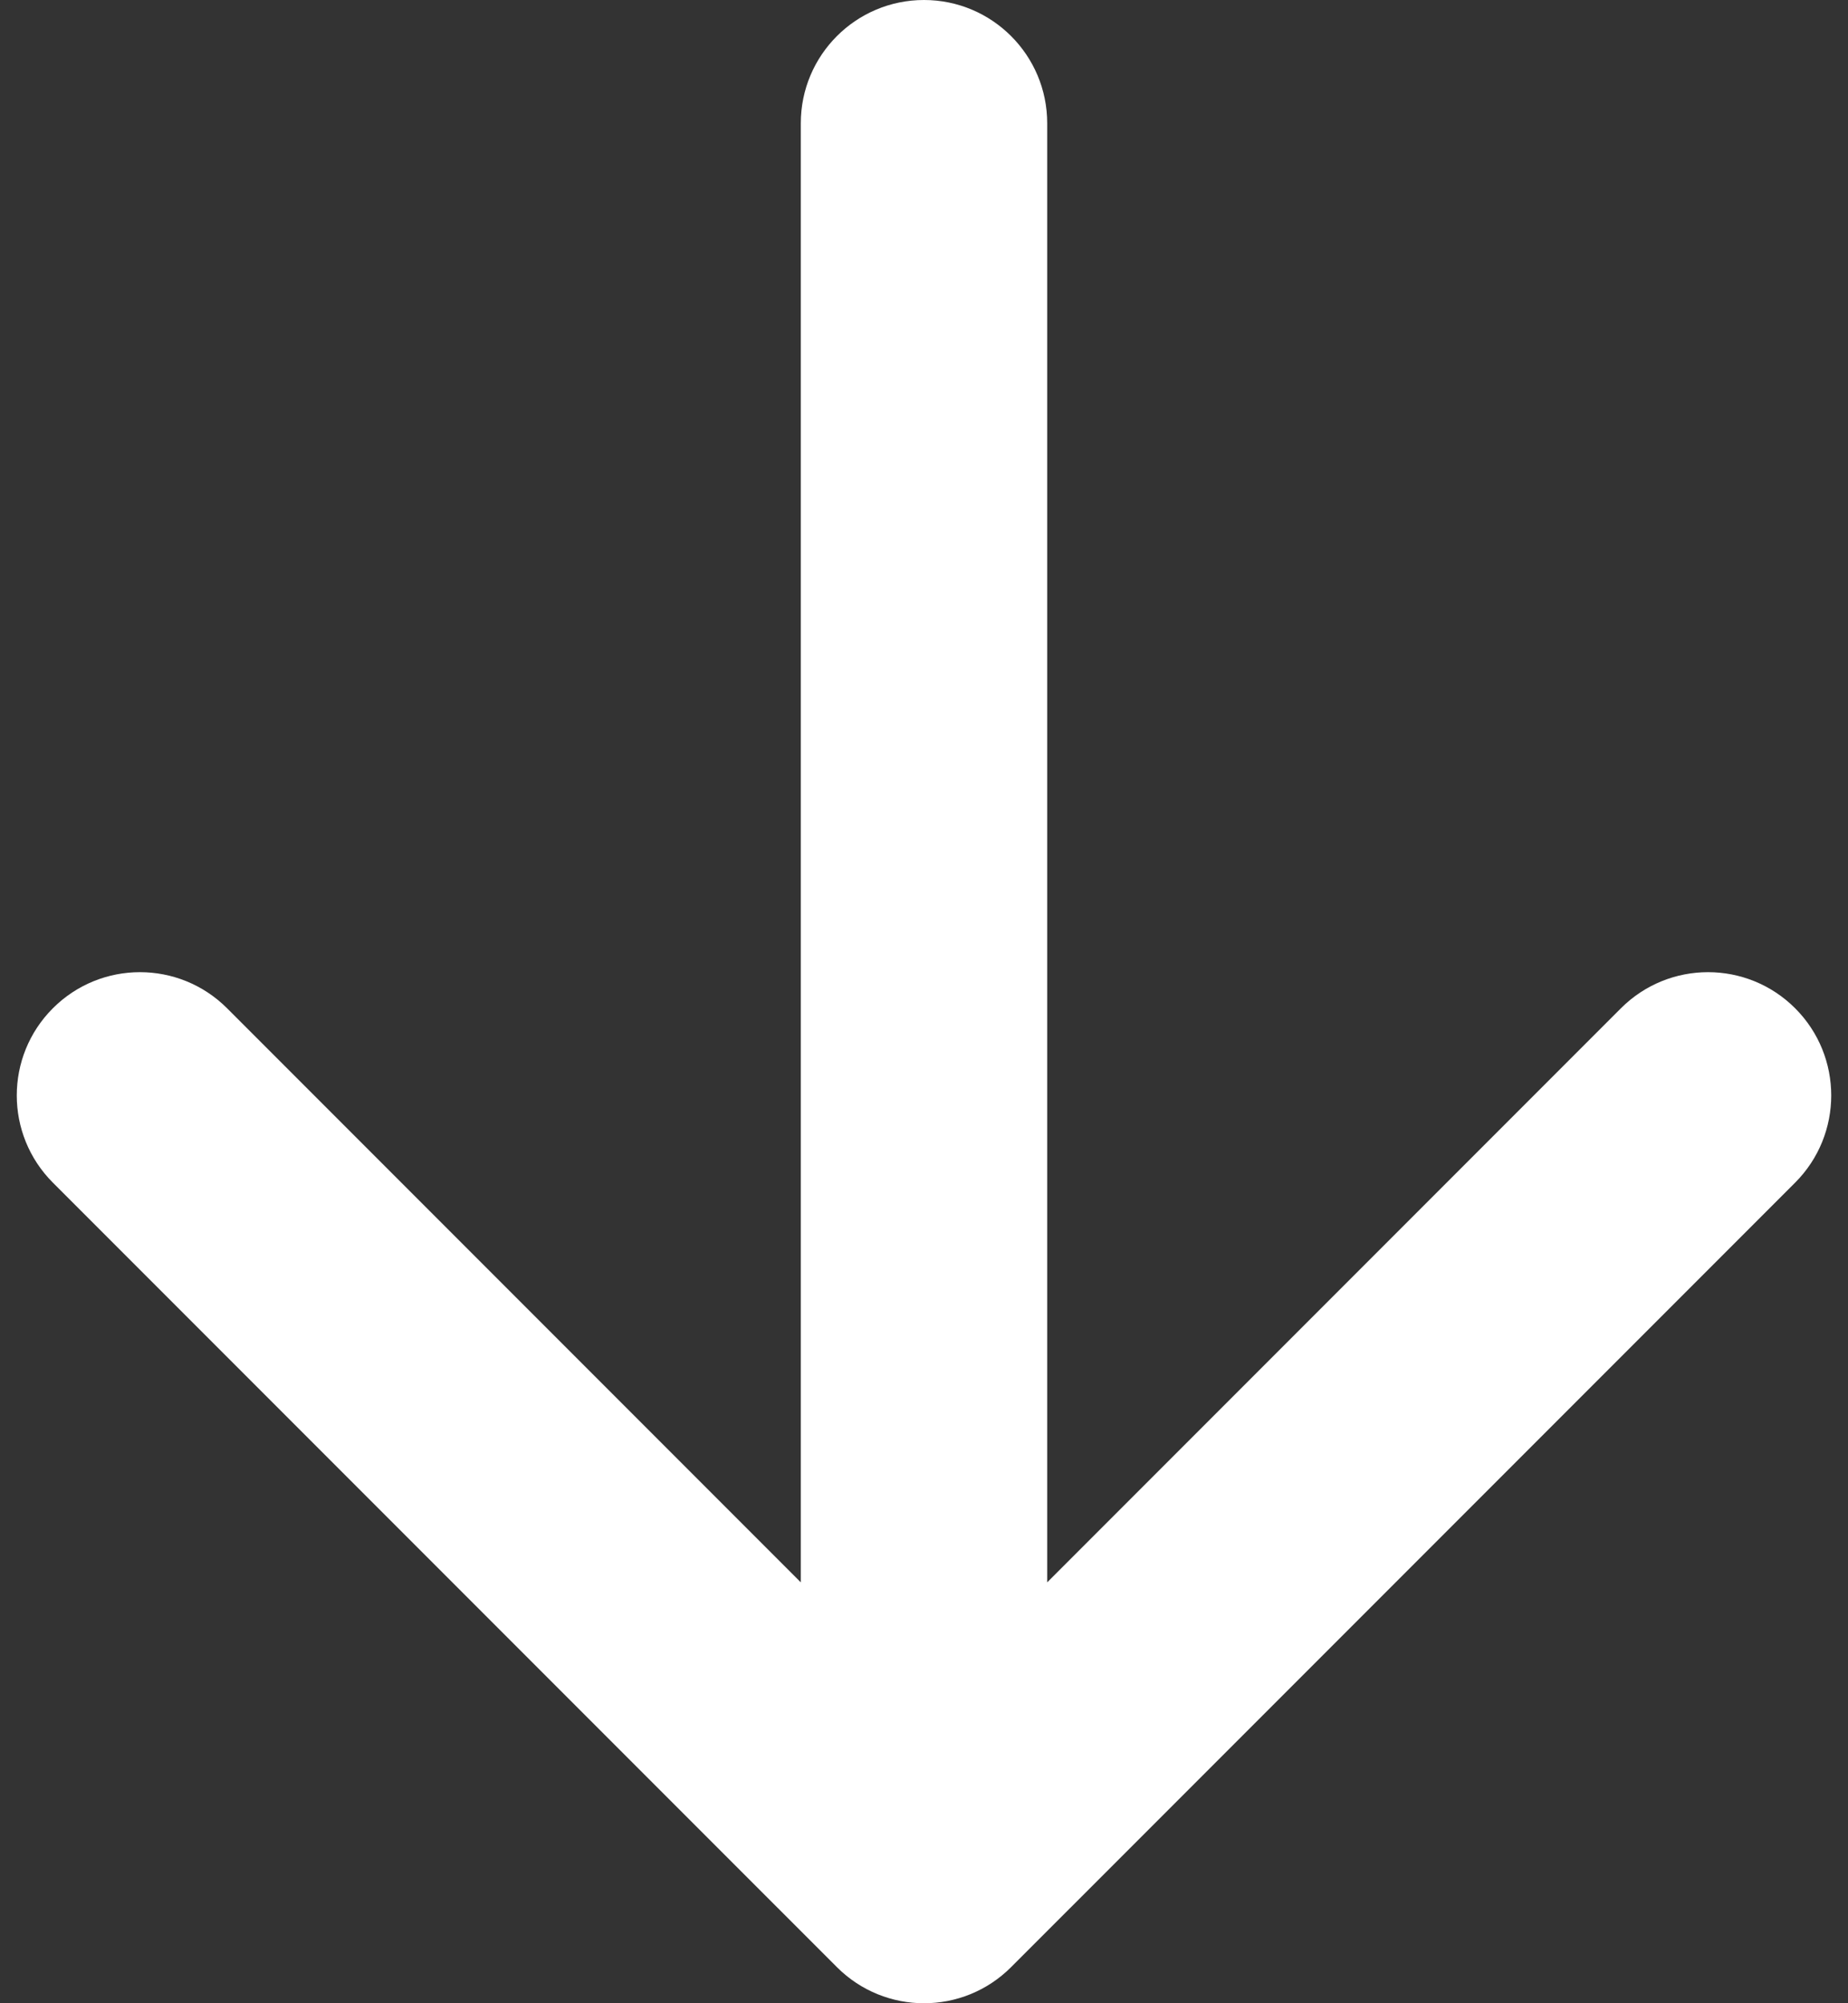
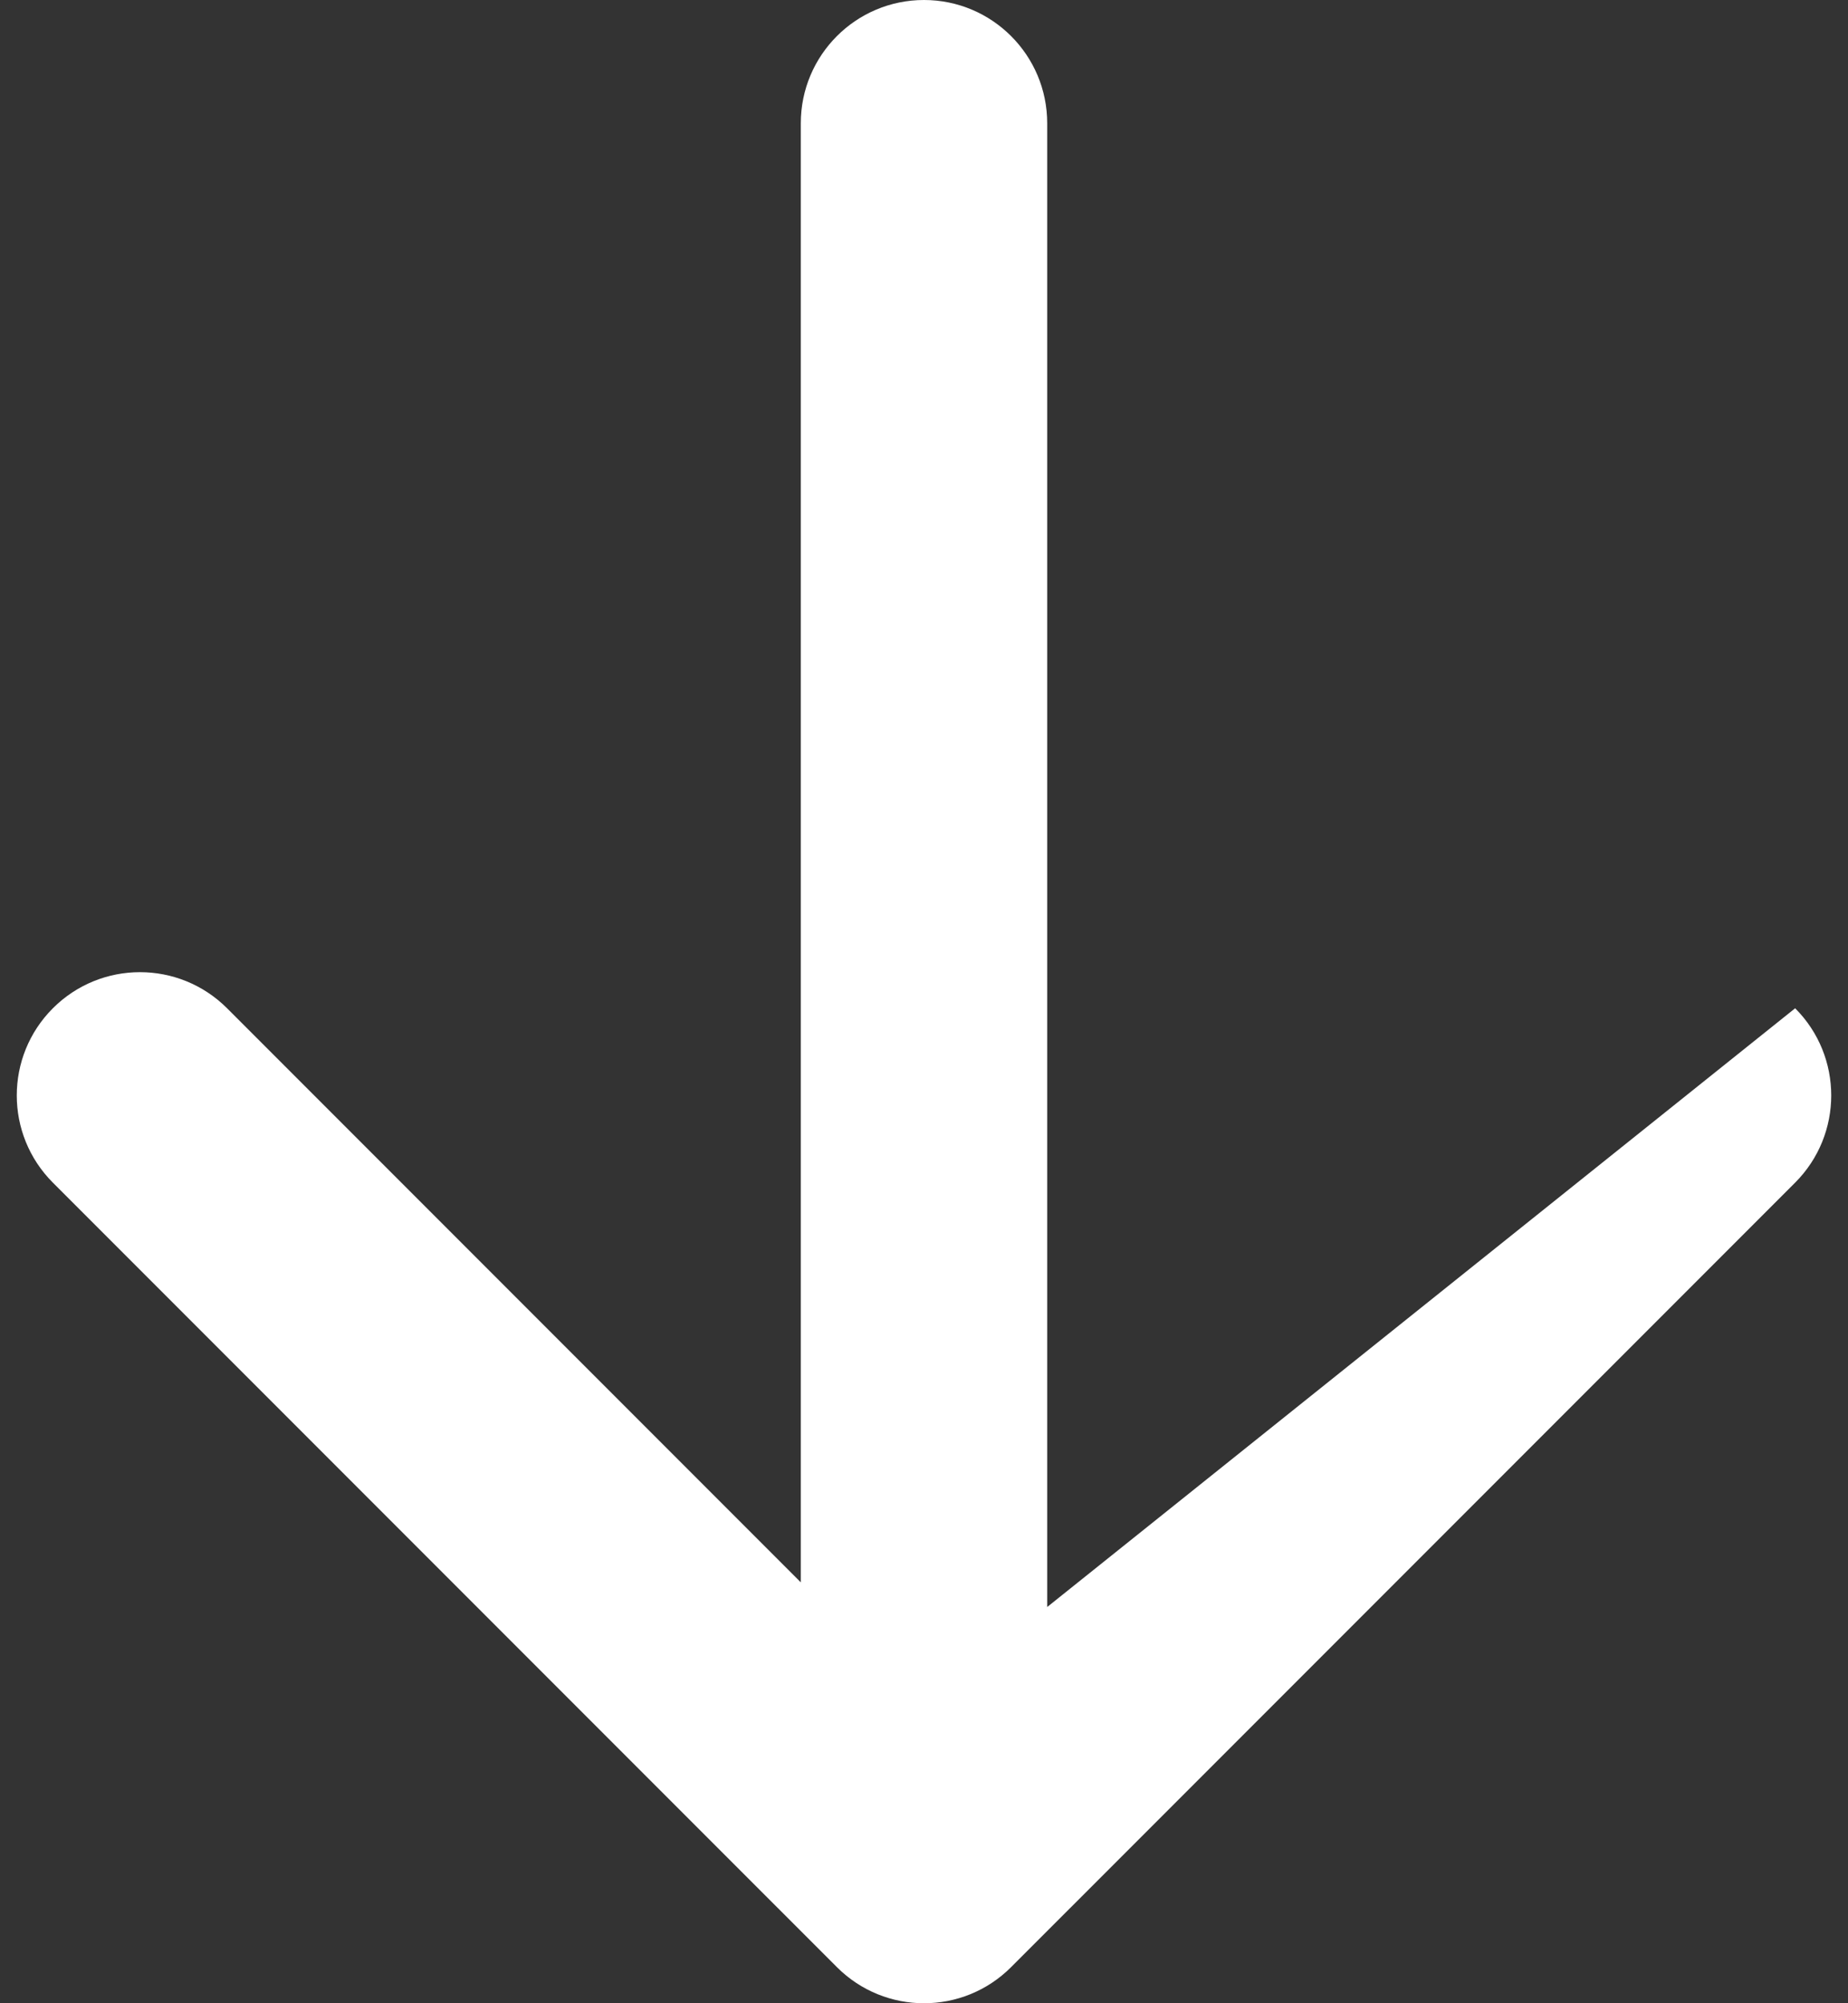
<svg xmlns="http://www.w3.org/2000/svg" width="60" height="65" viewBox="0 0 60 65" fill="none">
  <rect x="0" y="0" width="60" height="65" fill="#333333" stroke="none" />
-   <path d="M34 4C34 1.791 32.209 -9.65645e-08 30 0C27.791 9.65645e-08 26 1.791 26 4L34 4ZM27.172 63.828C28.734 65.391 31.266 65.391 32.828 63.828L58.284 38.373C59.846 36.81 59.846 34.278 58.284 32.716C56.722 31.154 54.19 31.154 52.627 32.716L30 55.343L7.373 32.716C5.81 31.154 3.278 31.154 1.716 32.716C0.154 34.278 0.154 36.81 1.716 38.373L27.172 63.828ZM26 4L26 61L34 61L34 4L26 4Z" fill="white" />
+   <path d="M34 4C34 1.791 32.209 -9.65645e-08 30 0C27.791 9.65645e-08 26 1.791 26 4L34 4ZM27.172 63.828C28.734 65.391 31.266 65.391 32.828 63.828L58.284 38.373C59.846 36.81 59.846 34.278 58.284 32.716L30 55.343L7.373 32.716C5.81 31.154 3.278 31.154 1.716 32.716C0.154 34.278 0.154 36.81 1.716 38.373L27.172 63.828ZM26 4L26 61L34 61L34 4L26 4Z" fill="white" />
</svg>